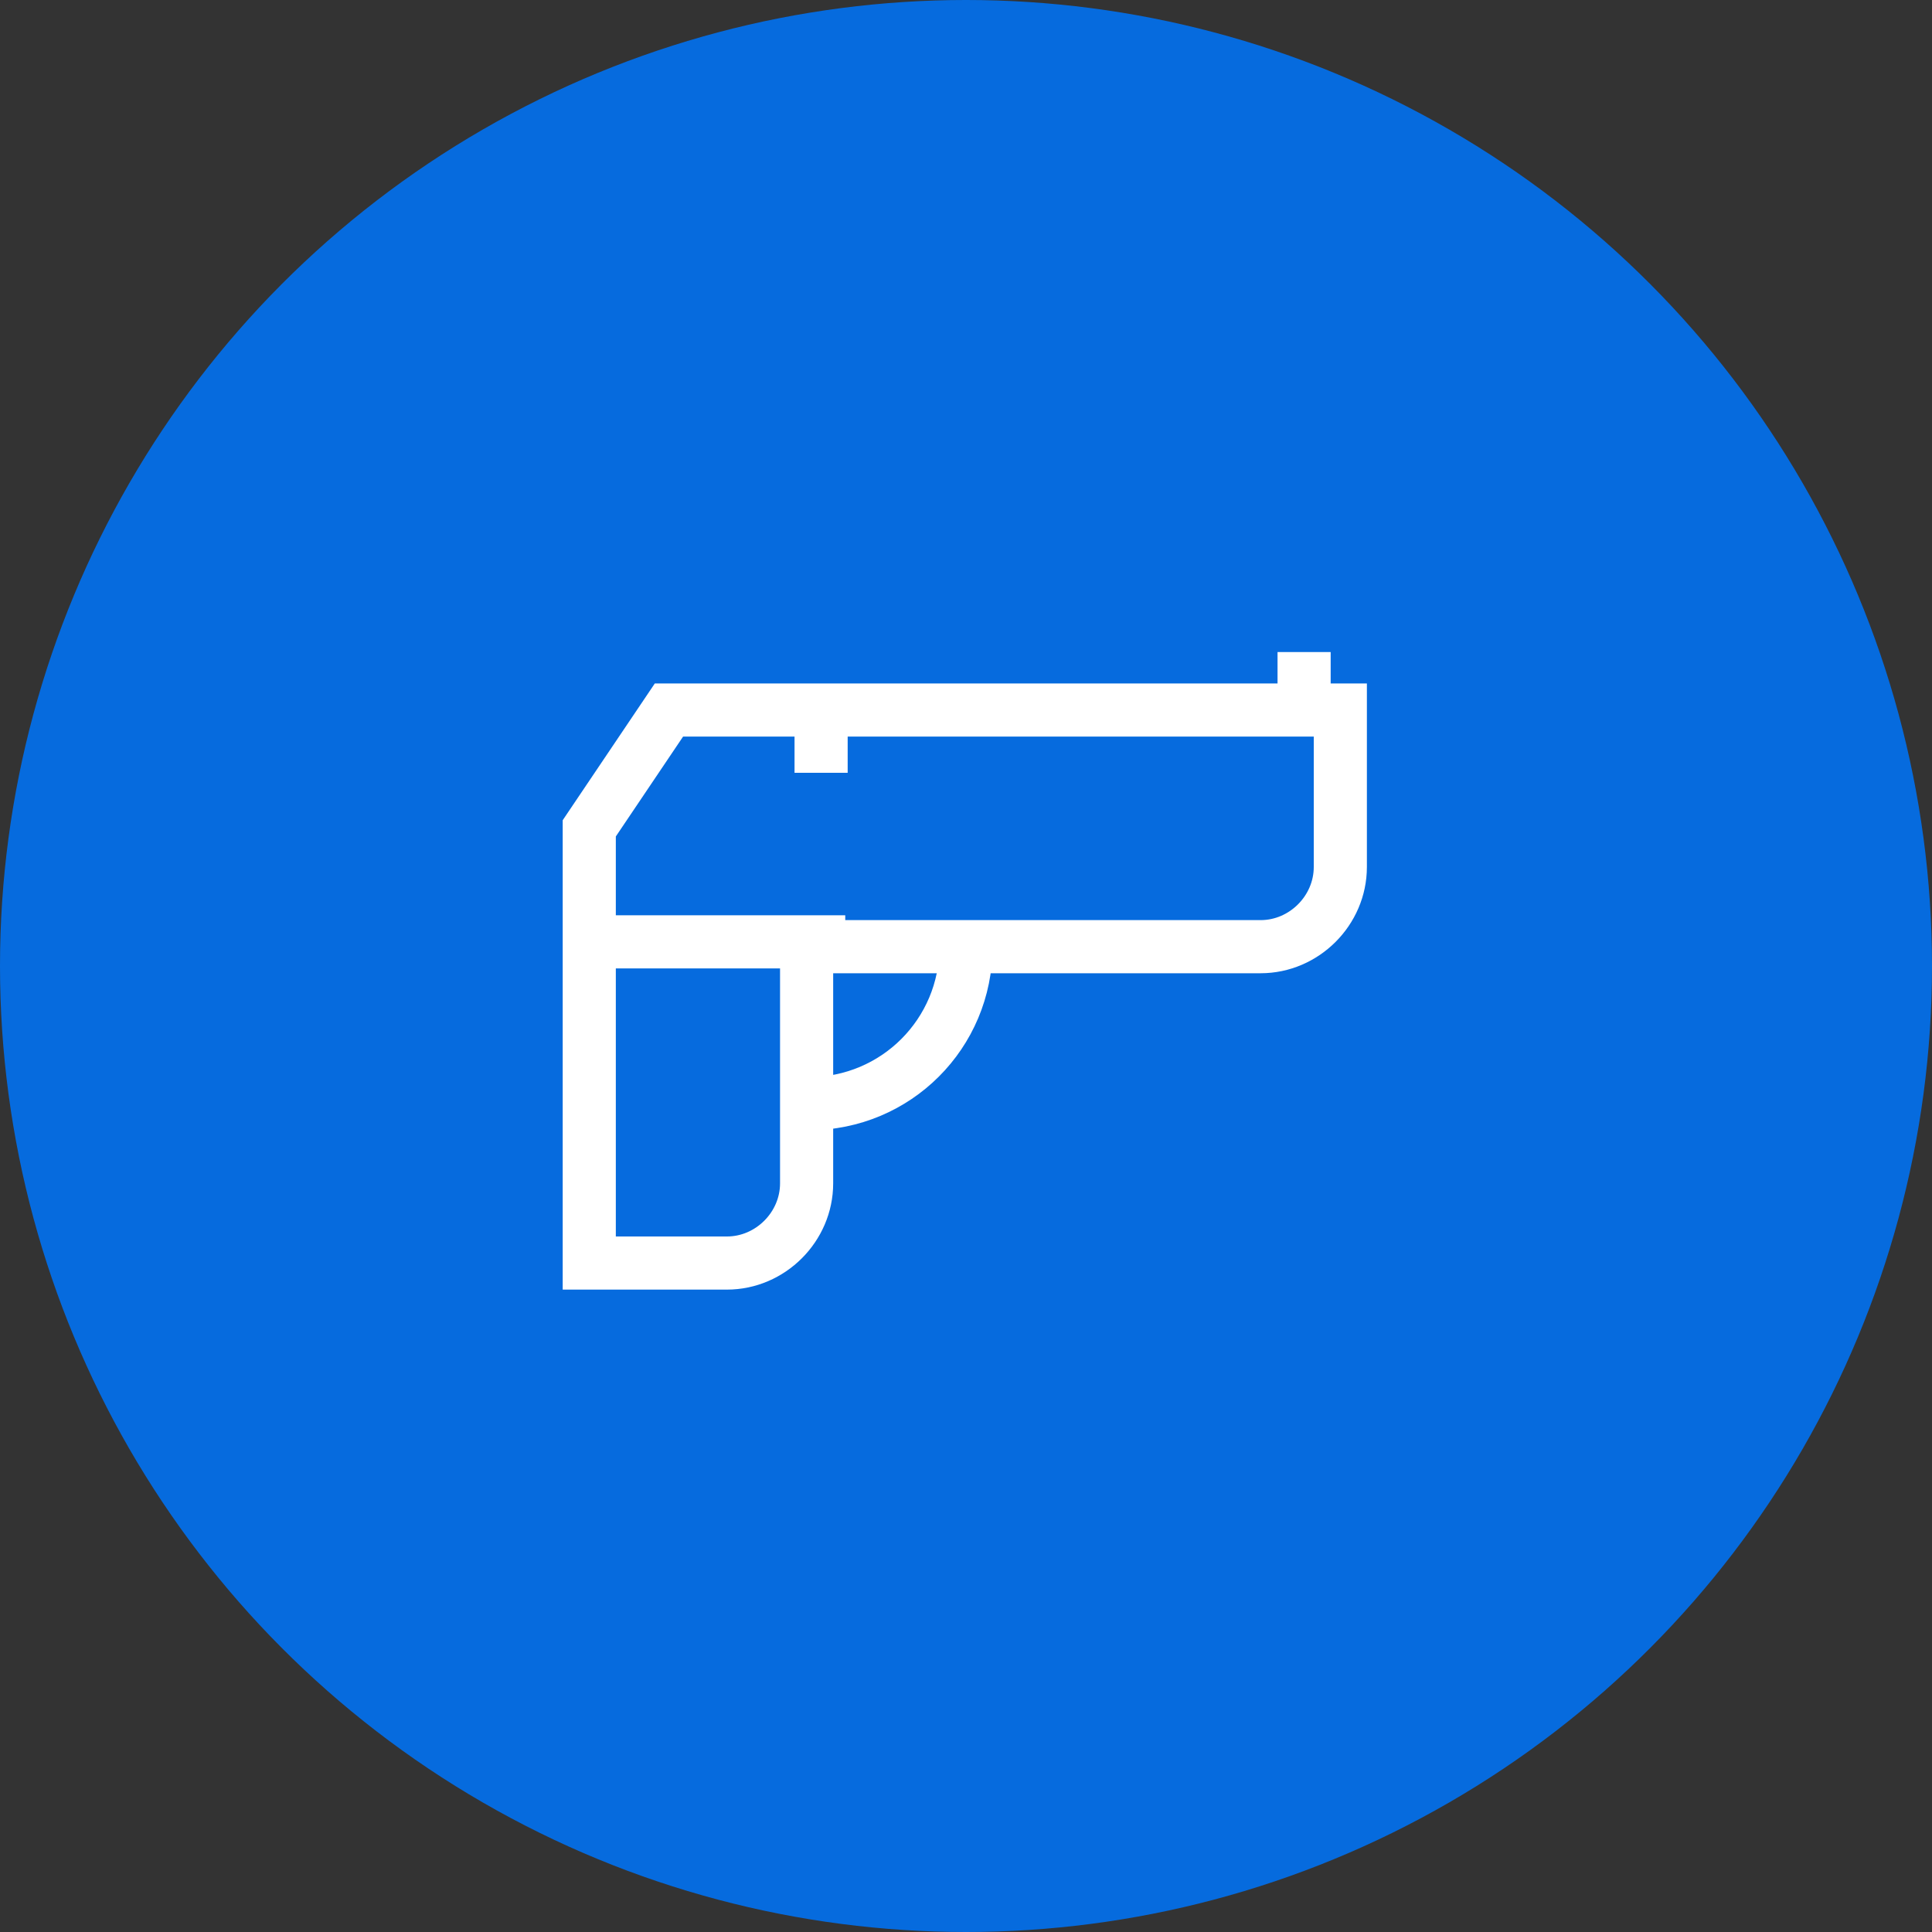
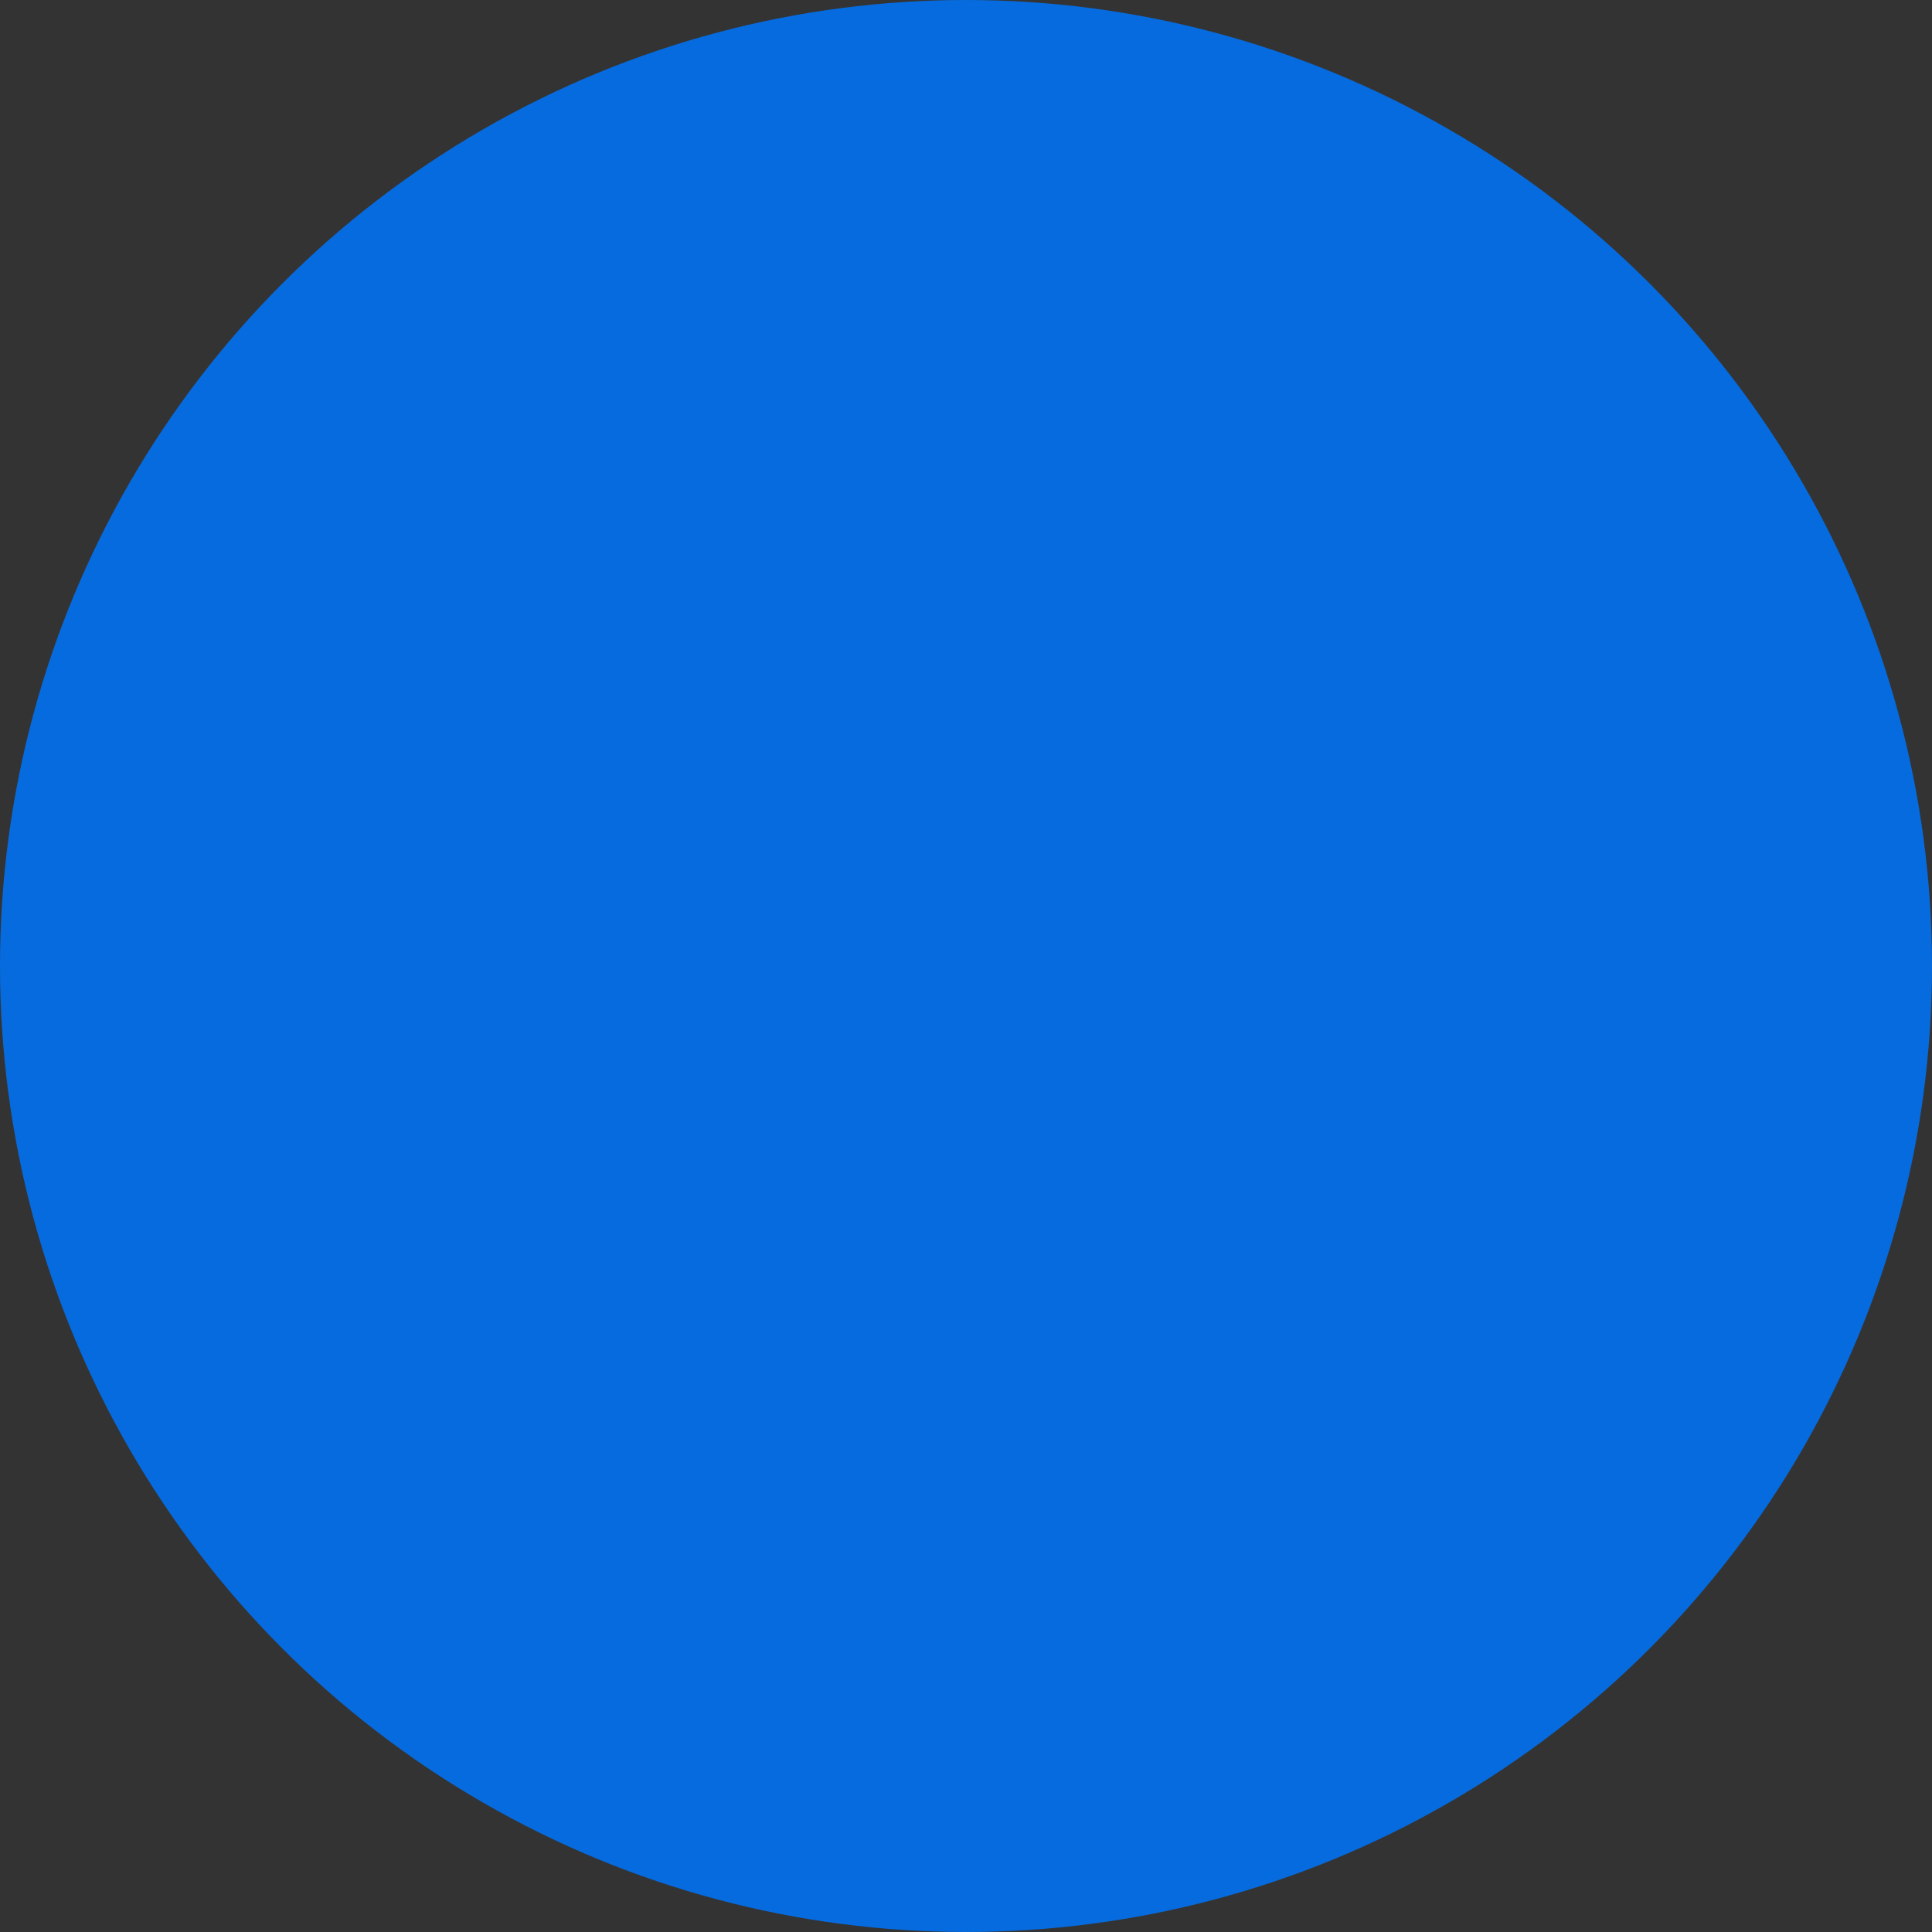
<svg xmlns="http://www.w3.org/2000/svg" version="1.1" viewBox="0 0 80 80" height="80">
  <rect x="0" y="0" width="80" height="80" fill="#333333" stroke="none" />
  <circle fill="#066bde" cx="40" cy="40" r="40" />
  <g fill=" none" stroke="#fff" stroke-linecap=" round" stroke-linejoin=" round" stroke-width="2.2px">
-     <line x1="54" y1="29" x2="54" y2="27" />
-     <path d="M27.7,29.4l-3.3,4.9v18h5.7c1.8,0,3.3-1.5,3.3-3.3v-9.8h18.8c1.8,0,3.3-1.5,3.3-3.3v-6.5h-27.8Z" />
-     <path d="M33.5,45.7h0c3.6,0,6.5-2.9,6.5-6.5h0" />
-     <line x1="25" y1="39" x2="35" y2="39" />
-     <line x1="34" y1="32" x2="34" y2="30" />
-   </g>
+     </g>
</svg>